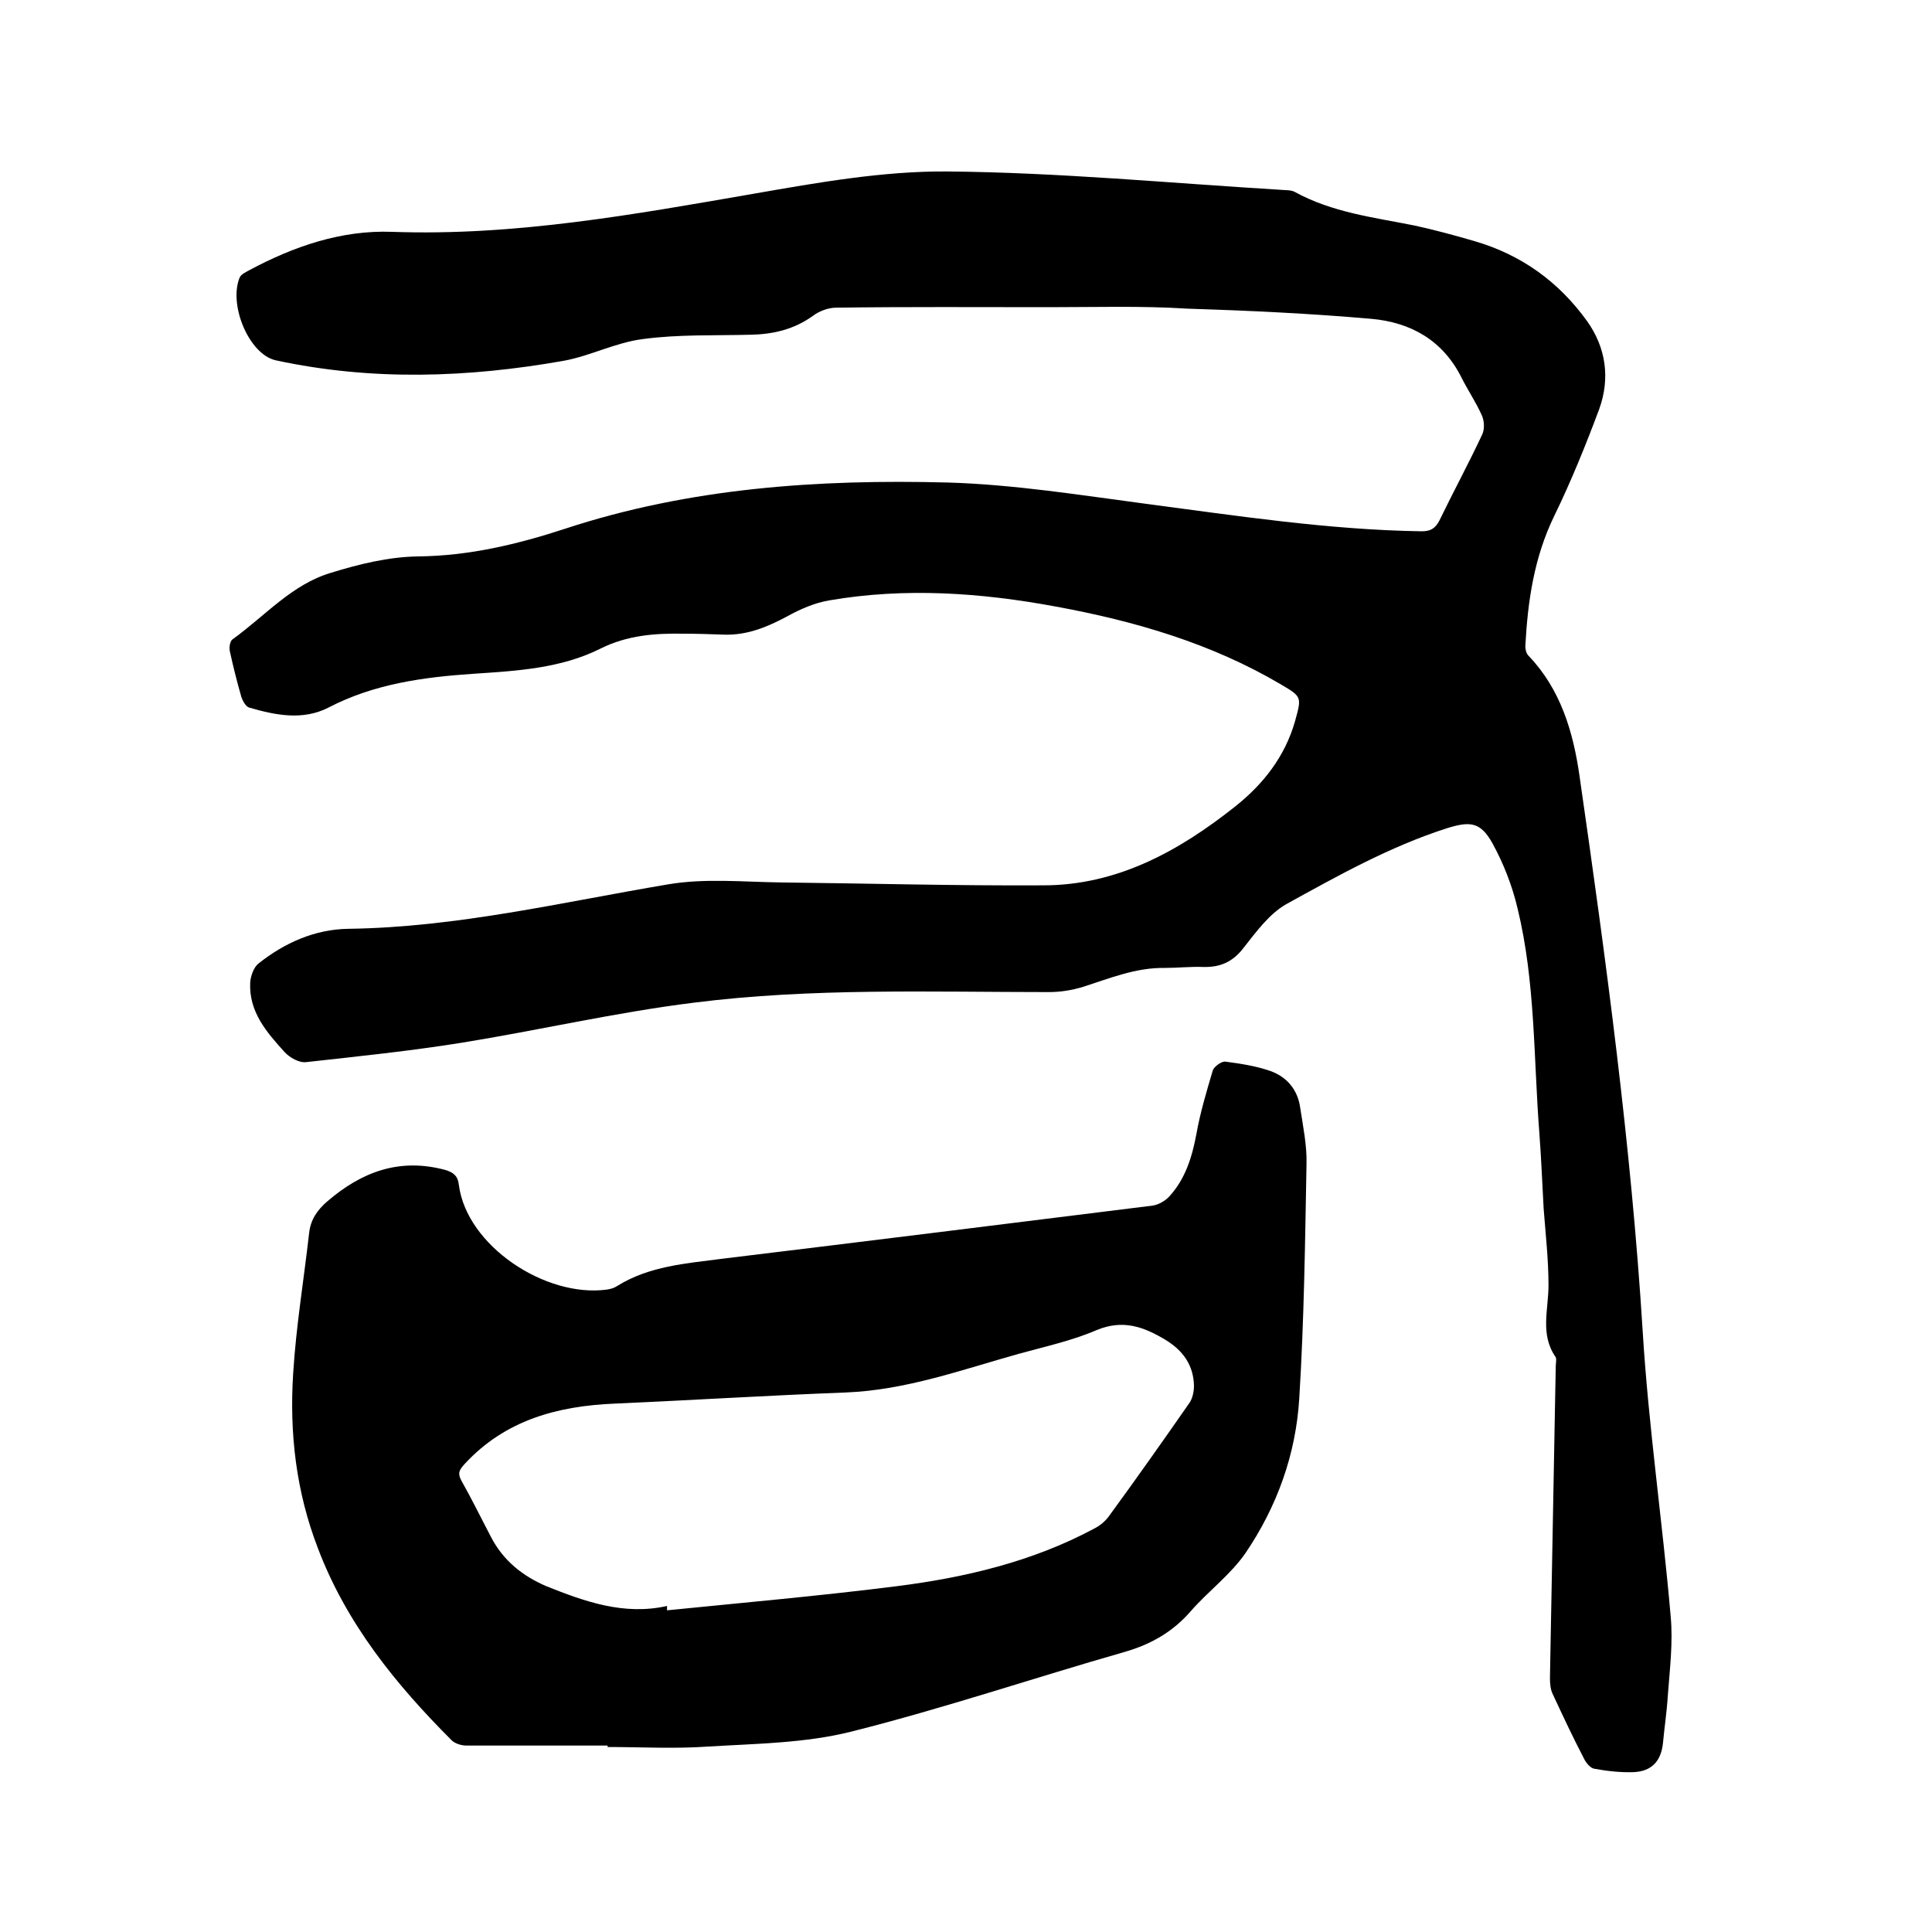
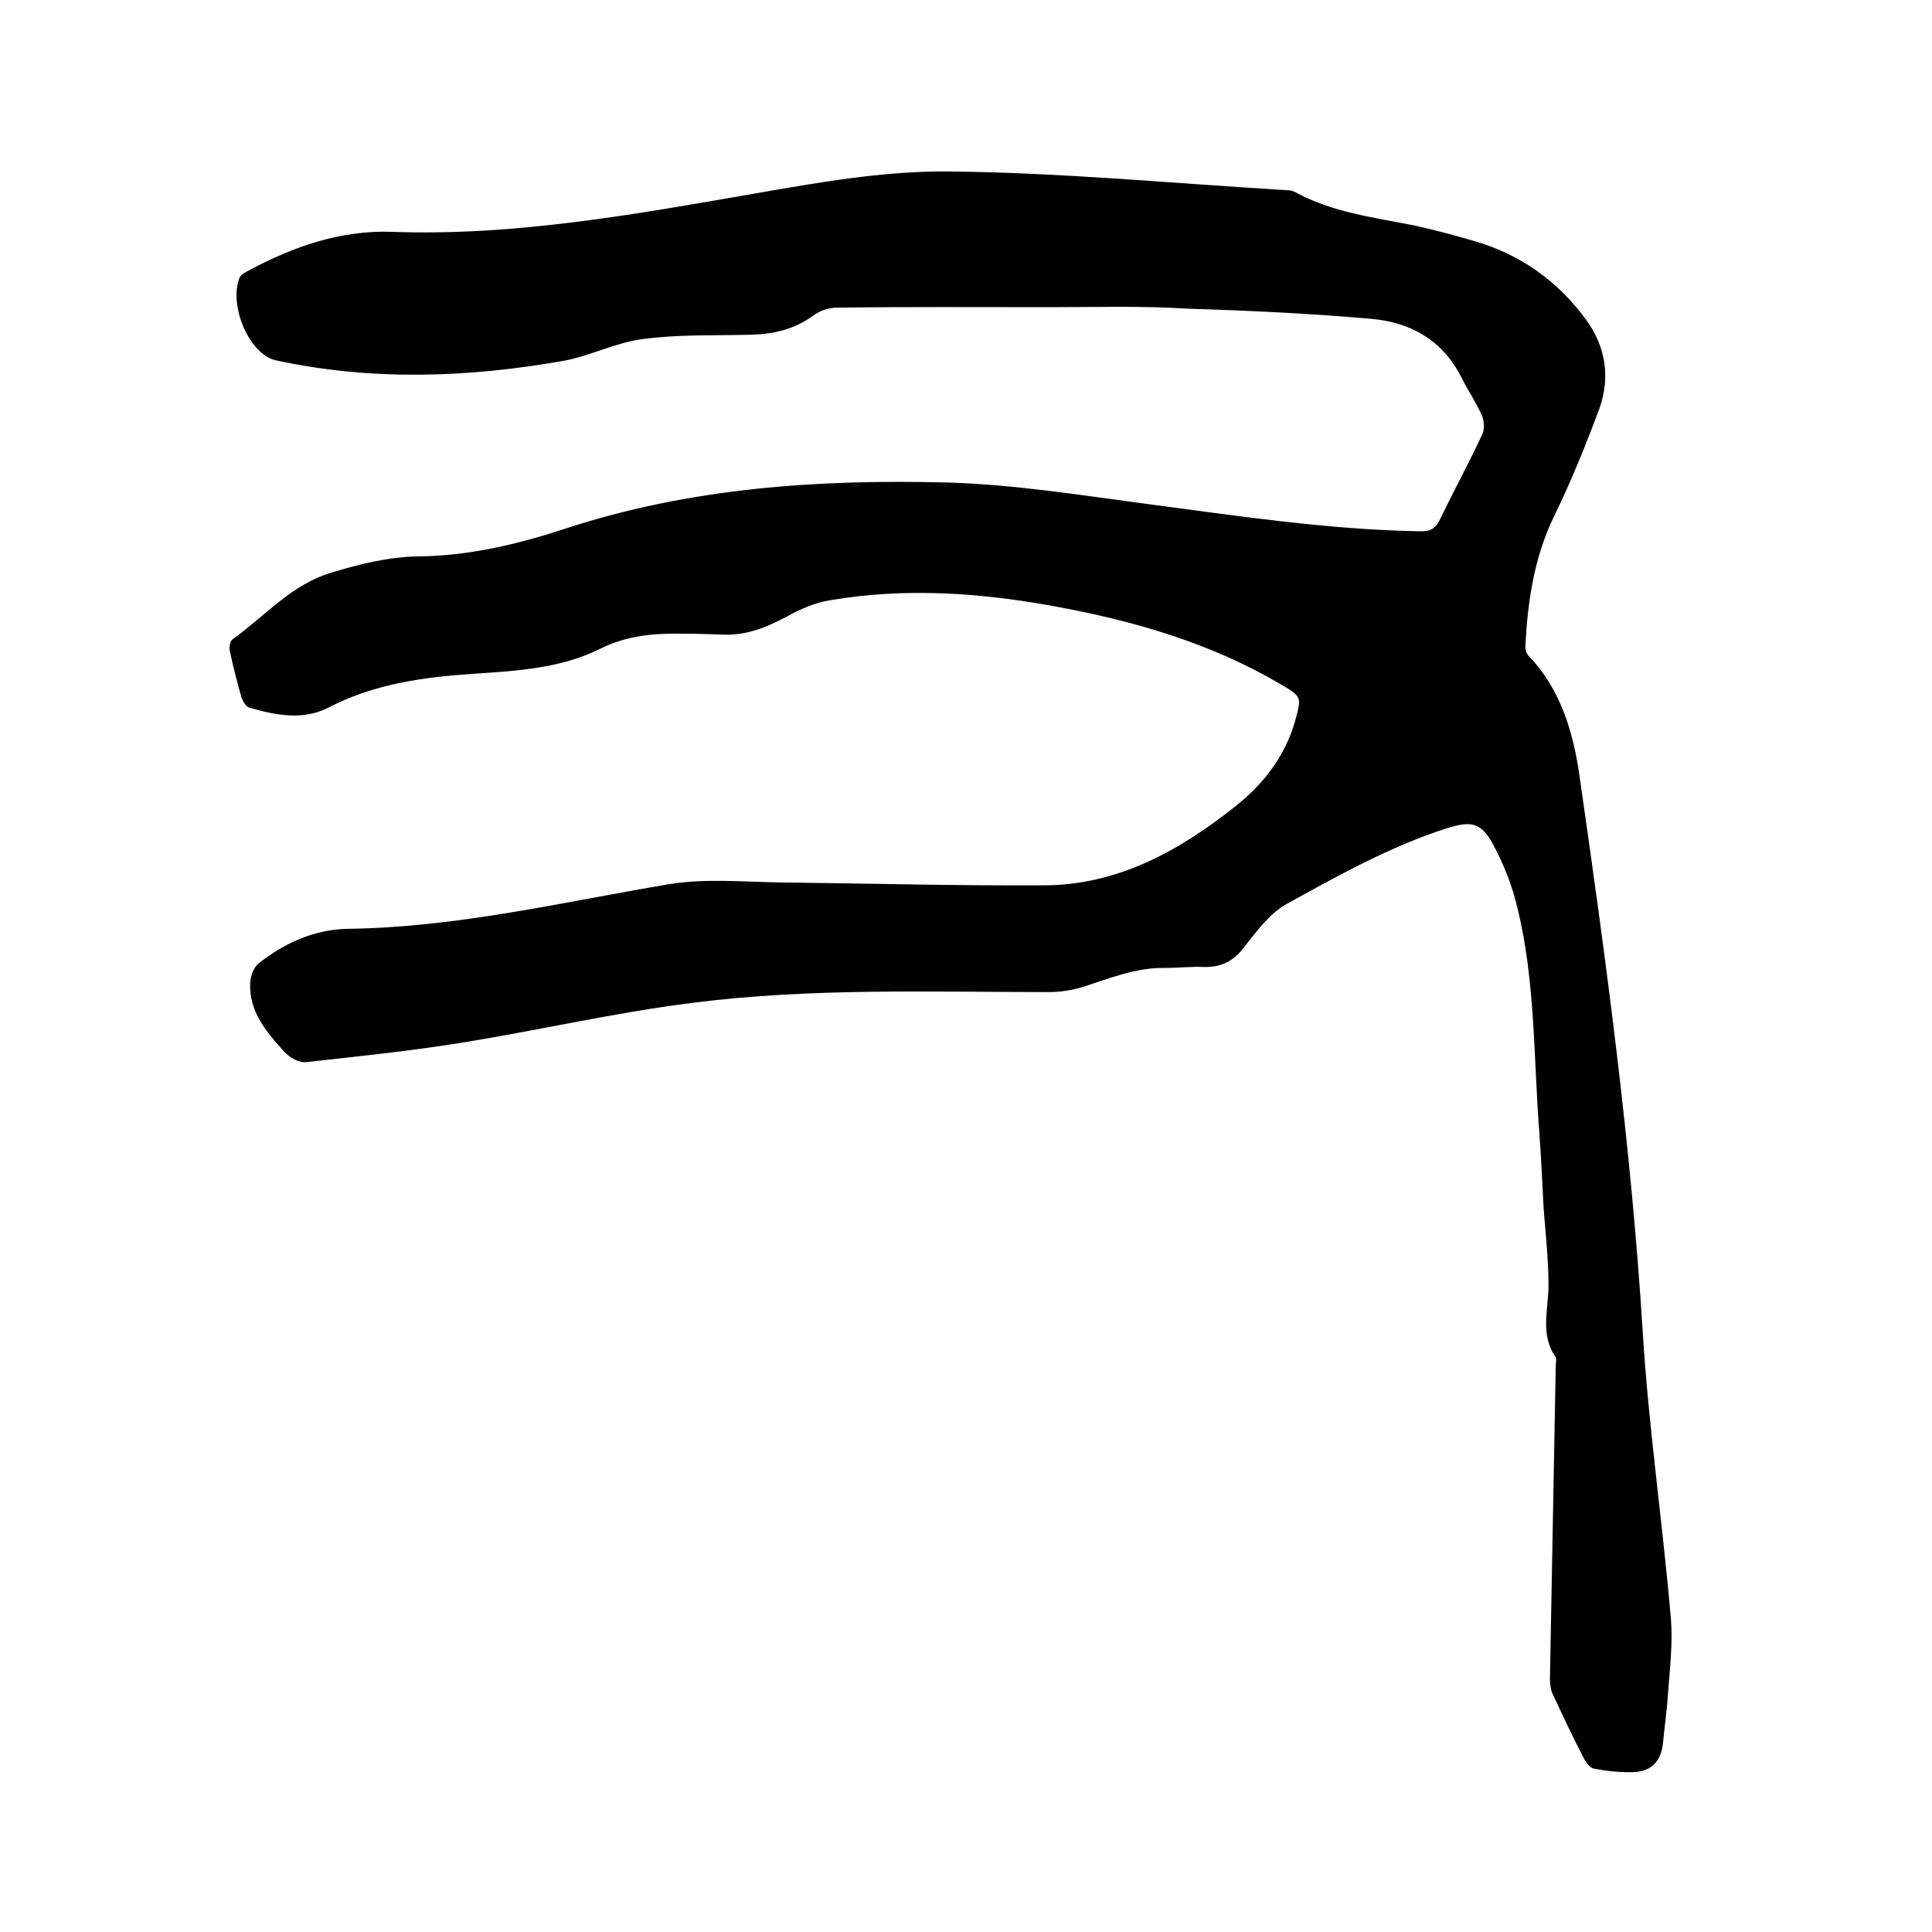
<svg xmlns="http://www.w3.org/2000/svg" enable-background="new 0 0 400 400" viewBox="0 0 400 400">
  <path d="m217.2 63.6c-14.7 0-29.4-.1-44.1.1-1.6 0-3.5.7-4.8 1.7-3.9 2.8-8.2 3.8-12.8 3.9-7.5.2-15-.1-22.4.9-5.6.7-10.9 3.5-16.4 4.5-19.8 3.5-39.7 4.2-59.6-.1-5.5-1.2-9.8-11.4-7.5-17.1.3-.7 1.2-1.1 1.9-1.5 9.3-5 19.2-8.4 29.7-8 25.4.9 50.1-3.6 74.9-7.9 13.2-2.3 26.7-4.7 40-4.6 23 .2 46 2.4 69.1 3.8.9.1 2 0 2.8.4 7.8 4.3 16.4 5.3 24.9 7 4.1.9 8.2 2 12.3 3.2 9.7 2.8 17.5 8.4 23.4 16.6 3.9 5.5 4.8 11.8 2.5 18.2-2.8 7.5-5.8 14.9-9.3 22.1-4.2 8.6-5.5 17.7-6 27 0 .7.2 1.5.7 2 6.6 6.9 9.2 15.7 10.5 24.7 5.5 38.2 10.7 76.5 13.1 115.1 1.2 19.7 4.1 39.4 5.8 59.1.5 5.4-.2 11-.6 16.4-.2 3.3-.7 6.5-1 9.8-.4 3.7-2.3 5.8-6 6-2.7.1-5.5-.2-8.2-.7-.8-.1-1.7-1.2-2.1-2-2.3-4.4-4.4-8.9-6.5-13.4-.5-1-.6-2.2-.6-3.4.4-21.5.8-43 1.2-64.5 0-.6.2-1.4 0-1.9-3.3-4.7-1.5-9.8-1.5-14.9 0-5.3-.6-10.6-1-15.8-.3-5.3-.5-10.6-.9-15.8-1.2-15.5-.8-31.2-4.5-46.4-1.1-4.7-2.9-9.3-5.2-13.5-2.5-4.5-4.7-4.6-9.5-3.1-11.8 3.8-22.5 9.8-33.2 15.7-3.5 2-6.2 5.7-8.8 9-2.2 2.9-4.8 4.1-8.4 4-2.6-.1-5.3.2-7.9.2-6-.1-11.3 2.1-16.9 3.9-2.3.7-4.7 1.1-7.1 1.1-24.5 0-49.2-.9-73.6 2.2-16.1 2-32 5.7-48.1 8.3-10.6 1.7-21.3 2.8-32.1 4-1.4.2-3.4-.9-4.5-2.1-3.7-4.1-7.4-8.3-7.1-14.4.1-1.3.7-3.1 1.7-3.9 5.4-4.3 11.7-7.1 18.6-7.2 22.5-.3 44.2-5.5 66.2-9.2 7.6-1.3 15.6-.5 23.4-.4 18.1.2 36.2.7 54.3.6 15.3 0 28.1-7.1 39.7-16.3 5.8-4.6 10.3-10.3 12.4-17.6 1.4-5.1 1.5-5.1-2.9-7.7-14.4-8.5-30.2-13.1-46.5-16.1-15.6-2.9-31.3-4-47-1.3-3 .5-6 1.8-8.7 3.3-4.1 2.2-8.2 3.9-12.9 3.8-2.9-.1-5.7-.2-8.6-.2-5.9-.1-11.6.3-17.2 3.1-8.2 4.1-17.3 4.6-26.3 5.2-10.4.7-20.6 2.1-30 7-5.3 2.7-10.9 1.6-16.4 0-.7-.2-1.3-1.3-1.6-2.1-.9-3.1-1.7-6.3-2.4-9.5-.2-.8 0-2.1.5-2.5 6.7-4.8 12.3-11.4 20.4-13.8 5.8-1.8 11.9-3.3 18-3.4 10.6-.1 20.6-2.5 30.4-5.7 25.8-8.5 52.5-10.3 79.3-9.6 13.7.4 27.4 2.6 41 4.4 19 2.5 37.9 5.4 57.1 5.7 1.8 0 2.8-.5 3.7-2.2 2.9-6 6.1-11.9 8.9-17.9.5-1.1.4-2.8-.1-3.9-1.2-2.7-2.9-5.2-4.2-7.8-3.9-7.8-10.6-11.5-18.8-12.2-12.6-1.1-25.3-1.7-38-2.1-9.5-.6-19-.3-28.6-.3z" />
-   <path d="m125.8 361.4c-9.7 0-19.5 0-29.2 0-1.1 0-2.4-.4-3.1-1.1-11.6-11.6-21.8-24.2-27.7-39.8-4.5-11.7-5.9-23.8-5.1-36.2.6-9.7 2.2-19.3 3.3-29 .3-2.8 1.7-4.8 3.8-6.6 7.1-6.1 14.9-9 24.3-6.5 1.8.5 2.7 1.3 2.9 3.1 1.6 12.6 17.9 23.4 30.6 21.7.7-.1 1.5-.3 2.1-.7 6.7-4.2 14.3-4.7 21.9-5.7 29.7-3.6 59.4-7.3 89.1-11 1.2-.2 2.6-1 3.4-1.9 3.3-3.6 4.7-8.1 5.6-12.9.8-4.5 2.1-8.8 3.4-13.2.3-.8 1.8-1.9 2.6-1.8 3.1.4 6.3.9 9.2 1.9 3.5 1.2 5.8 3.9 6.3 7.7.6 3.9 1.4 7.8 1.3 11.6-.3 16.2-.5 32.4-1.5 48.5-.7 11.6-4.6 22.4-11.1 32-3.1 4.5-7.7 7.9-11.3 12-3.7 4.3-8.2 6.9-13.7 8.5-18.9 5.4-37.5 11.7-56.6 16.5-9.5 2.4-19.7 2.5-29.6 3.1-7 .5-14 .1-20.9.1 0 .1 0-.1 0-.3zm12.3-28.9v.9c15.9-1.6 31.8-3 47.6-5 14.2-1.8 28.1-5.1 40.8-11.9 1.2-.6 2.3-1.5 3.1-2.6 5.7-7.8 11.2-15.6 16.7-23.5.6-.9.9-2.3.9-3.5-.1-4.3-2.3-7.3-5.9-9.5-4.5-2.7-8.8-4.3-14.3-2-5.1 2.2-10.7 3.4-16.1 4.9-11.8 3.3-23.3 7.5-35.8 8-15.9.6-31.9 1.6-47.8 2.3-11.9.5-22.7 3.4-31.1 12.5-1.1 1.2-1.5 1.9-.7 3.4 2.2 3.9 4.1 7.8 6.2 11.8 2.5 4.8 6.5 8 11.4 10.1 8 3.2 16.1 6.1 25 4.1z" />
</svg>